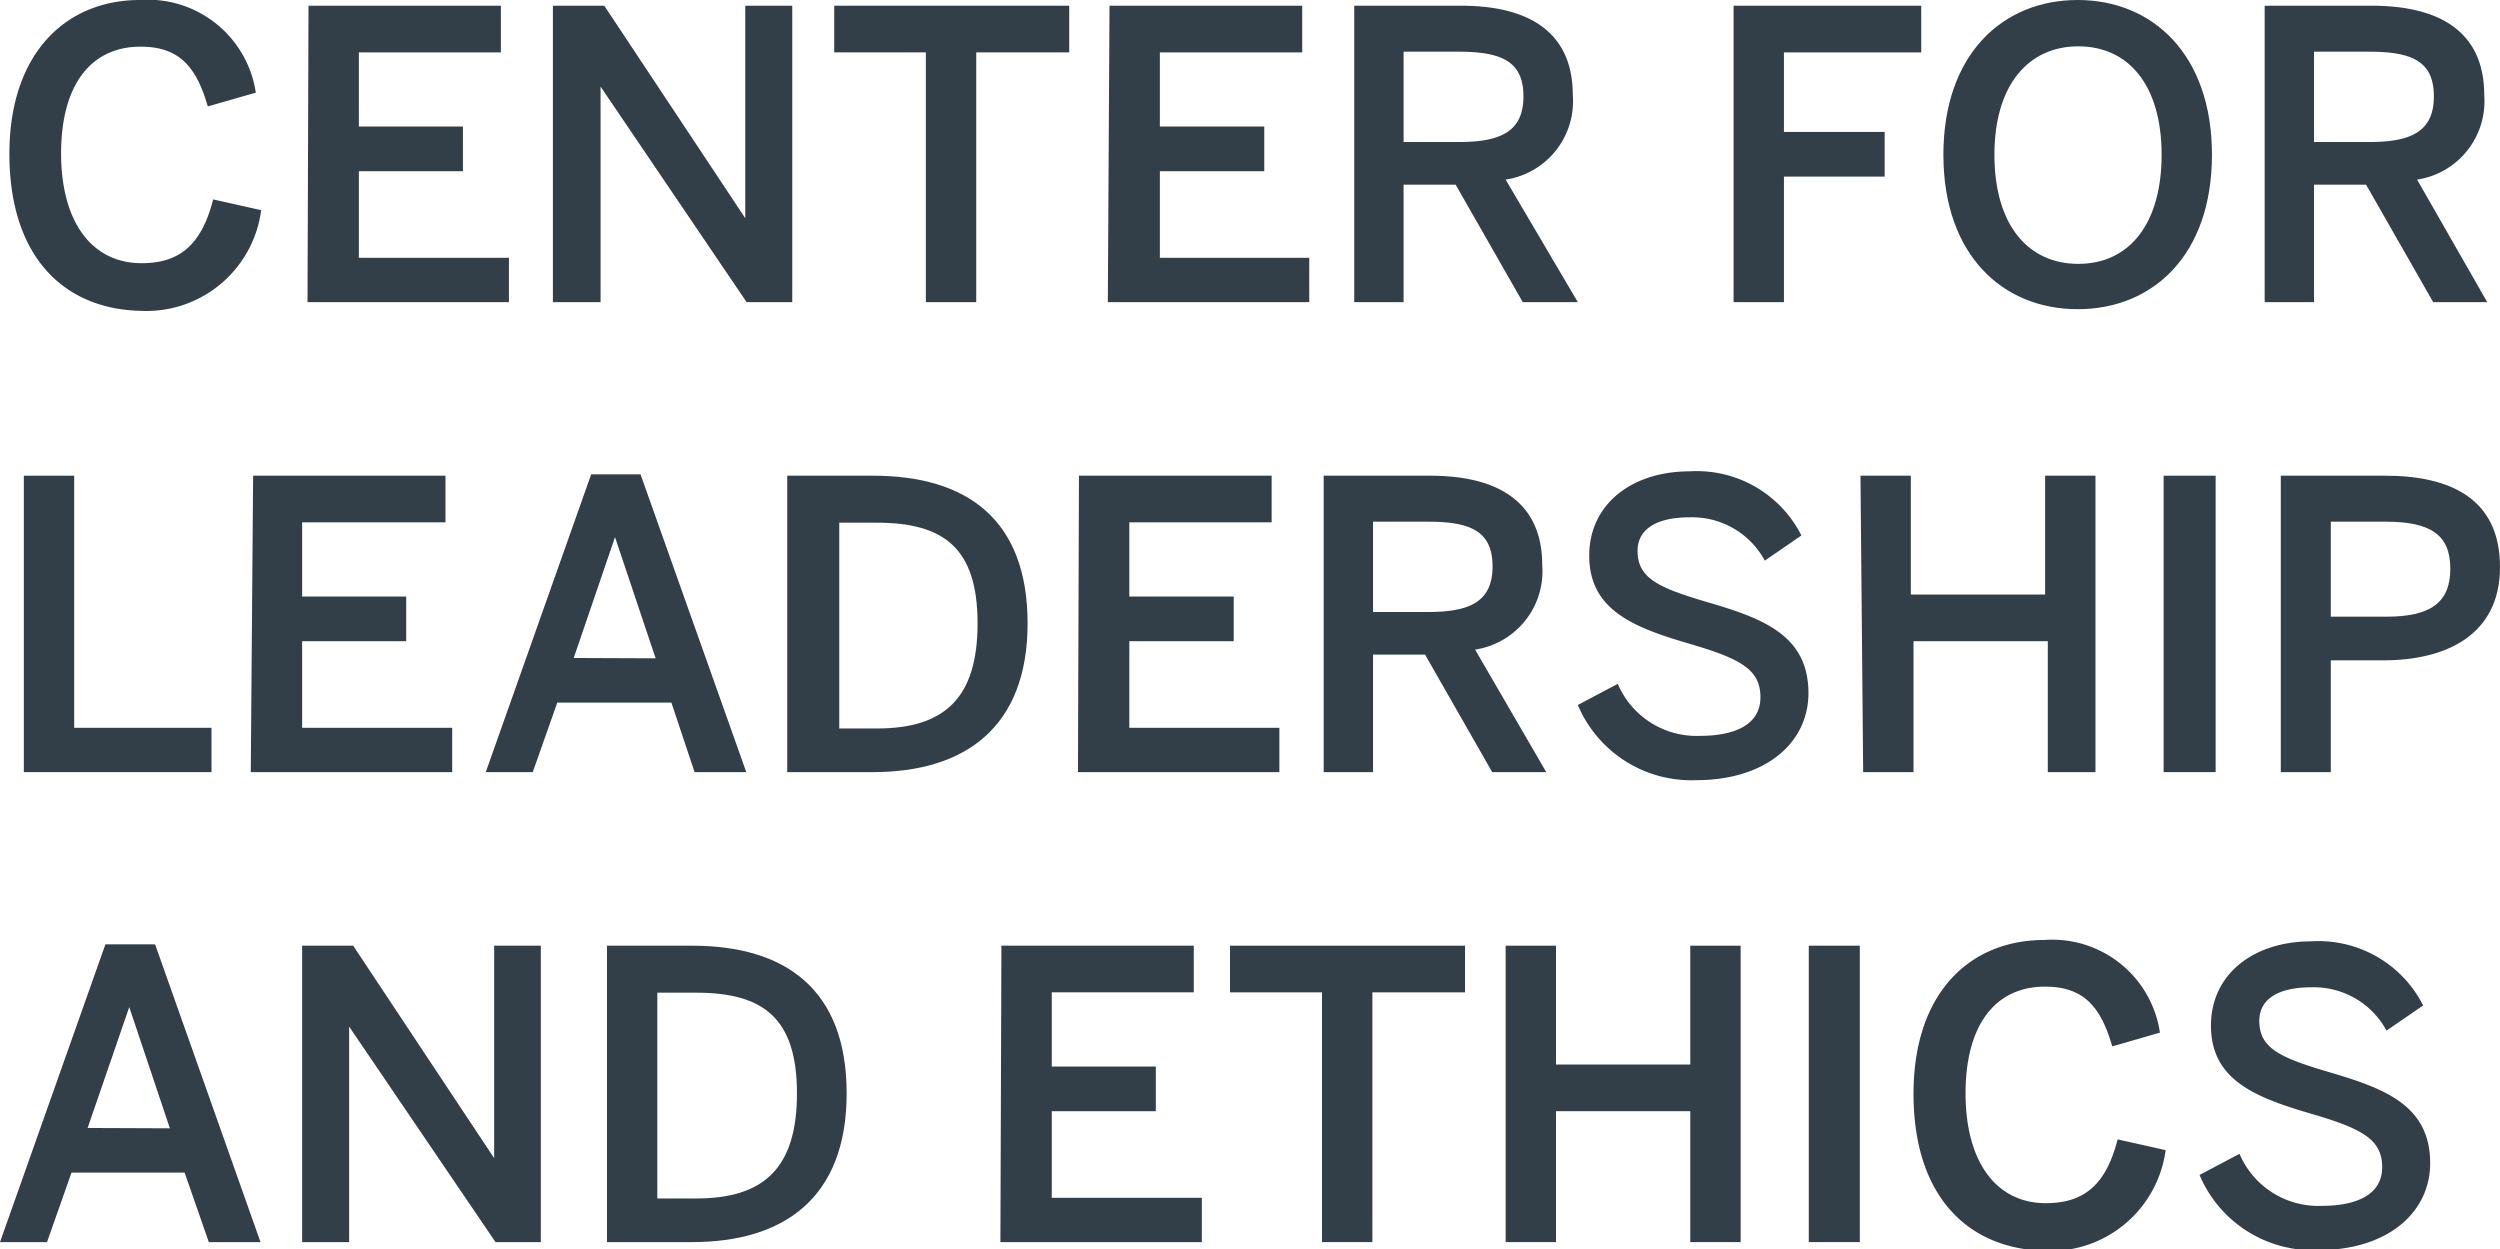
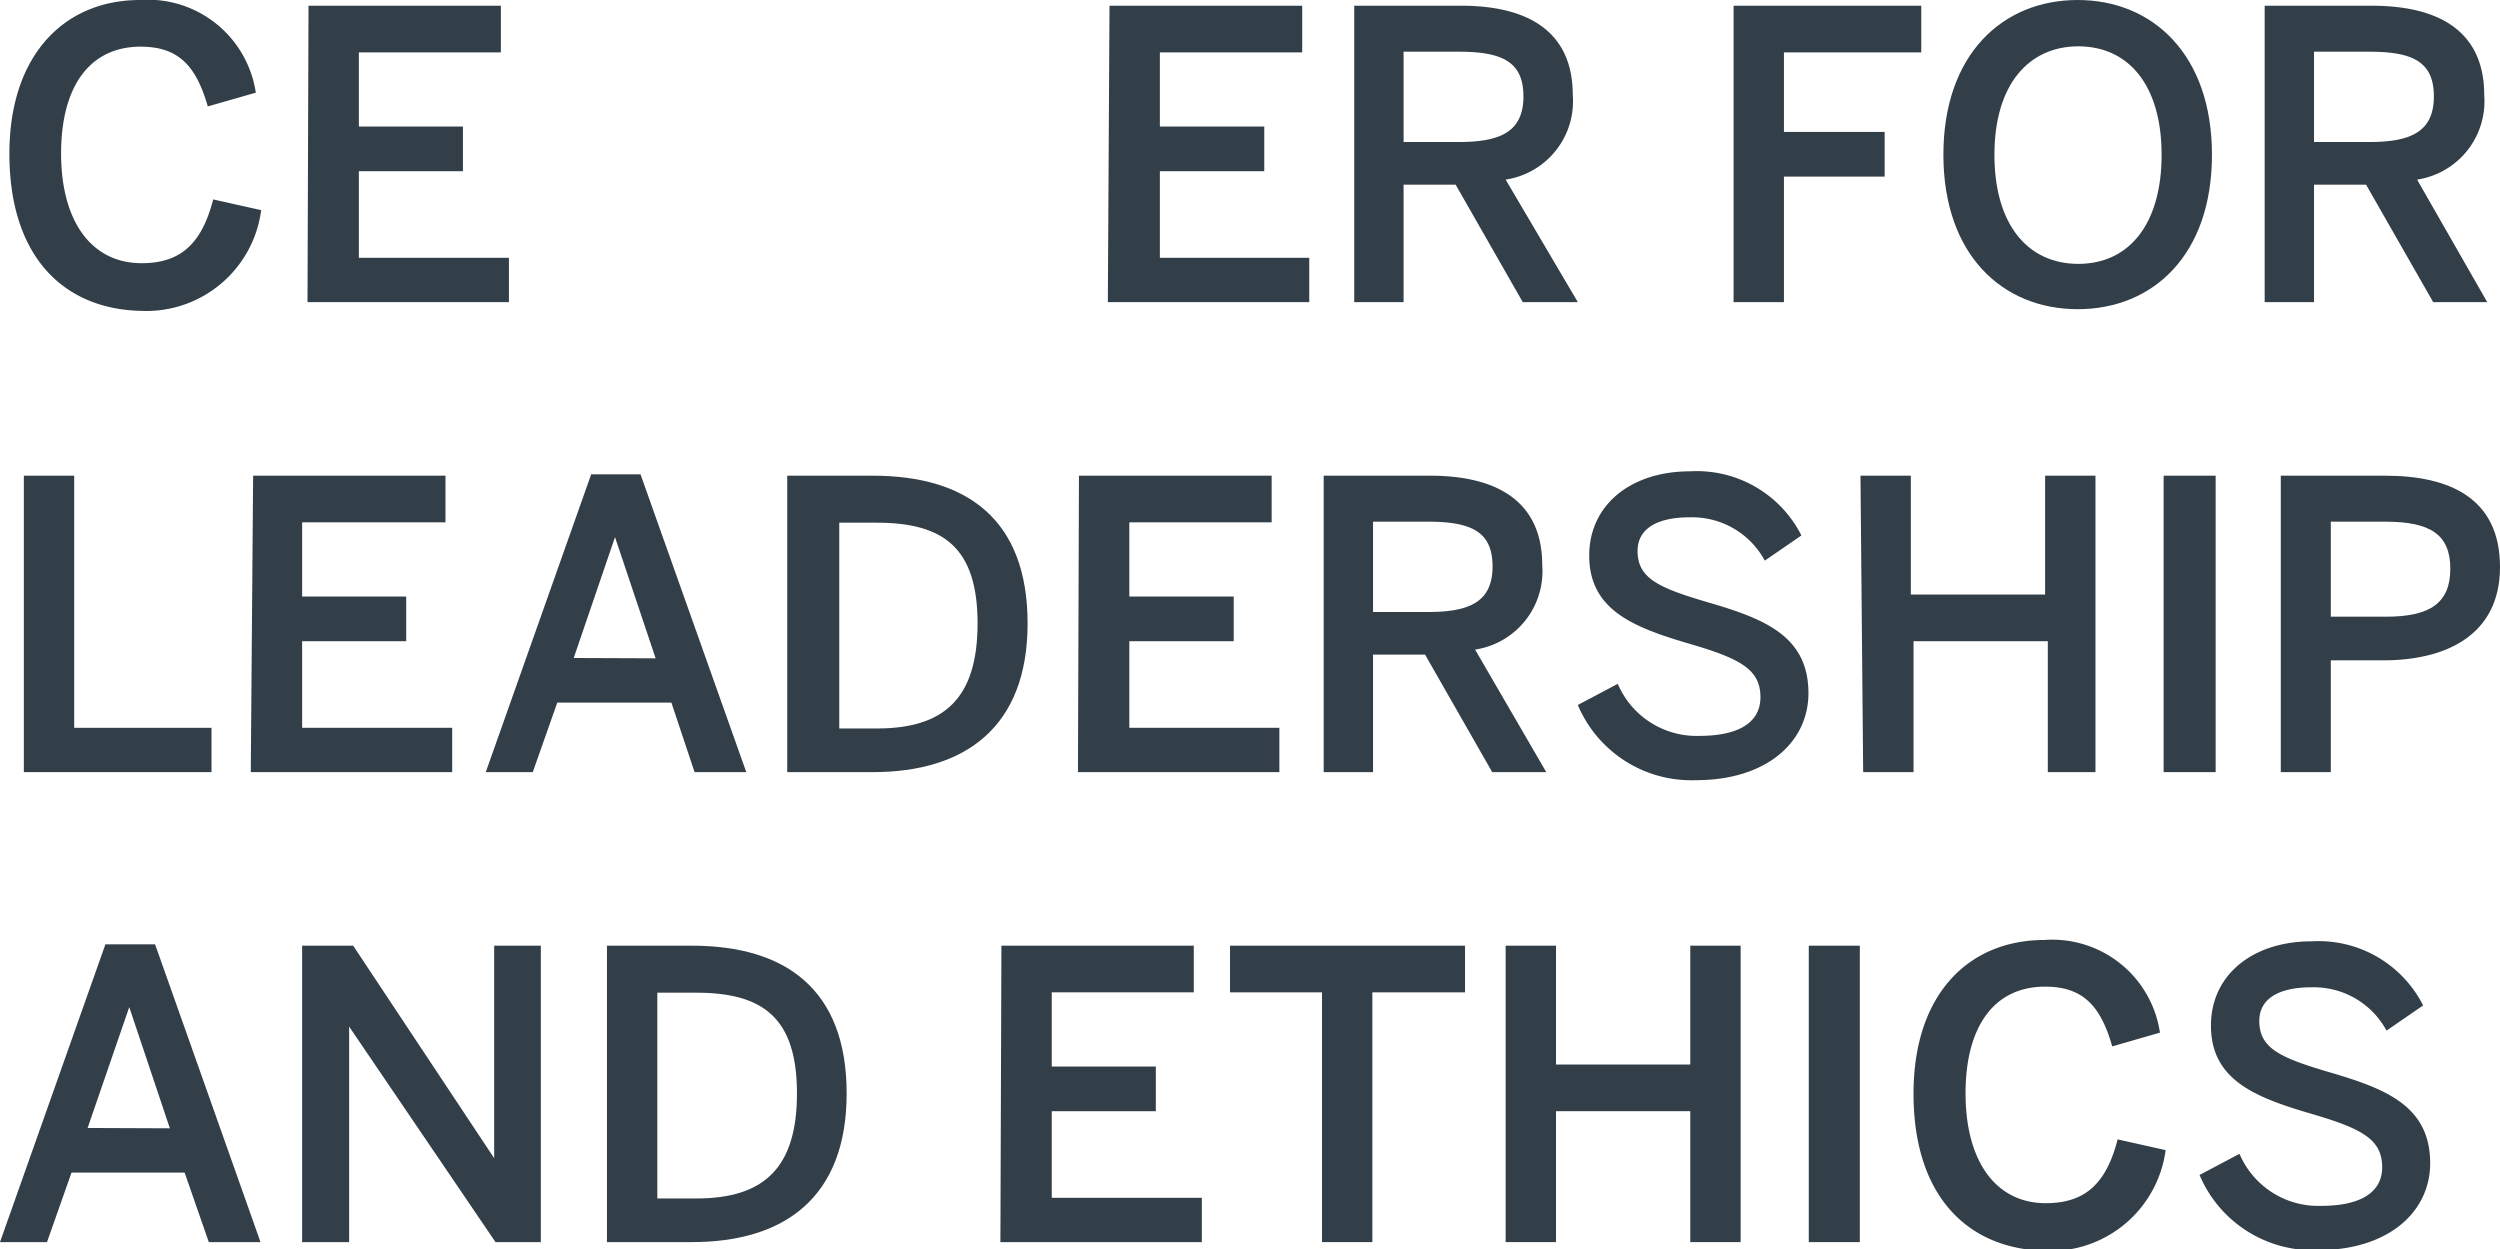
<svg xmlns="http://www.w3.org/2000/svg" id="Layer_1" data-name="Layer 1" viewBox="0 0 74.47 37.21">
  <defs>
    <style>.cls-1{fill:#333f48;}</style>
  </defs>
  <path class="cls-1" d="M.28,4.58C.28,1.61,1.94,0,4.17,0A3.25,3.25,0,0,1,7.62,2.76l-1.43.41c-.34-1.18-.85-1.78-2-1.78-1.5,0-2.37,1.16-2.37,3.18s.9,3.27,2.4,3.27c1.15,0,1.79-.57,2.13-1.9l1.43.32a3.45,3.45,0,0,1-3.58,3C1.89,9.21.28,7.64.28,4.58Z" />
  <path class="cls-1" d="M9.19.17h5.73V1.56H10.69V3.77h3.1V5.1h-3.1V7.68h4.47V9h-6Z" />
-   <path class="cls-1" d="M16.47.17H18l4.2,6.33h0V.17h1.4V9H22.24L17.89,2.58h0V9H16.47Z" />
-   <path class="cls-1" d="M27.58,1.56H24.85V.17h7V1.56H29.08V9h-1.5Z" />
  <path class="cls-1" d="M33.05.17h5.74V1.56H34.55V3.77h3.11V5.1H34.55V7.68H39V9h-6Z" />
  <path class="cls-1" d="M40.34.17h3.18c2.11,0,3.33.85,3.33,2.66a2.36,2.36,0,0,1-2,2.52L47,9H45.36l-2-3.5H41.81V9H40.34Zm3.12,4.06c1.24,0,1.92-.31,1.92-1.36s-.66-1.33-1.94-1.33H41.81V4.23Z" />
  <path class="cls-1" d="M51.64.17h5.59V1.56H53.14V3.93h3V5.26h-3V9h-1.5Z" />
  <path class="cls-1" d="M57.89,4.61c0-3,1.77-4.61,4-4.61s4,1.62,4,4.61-1.76,4.6-4,4.6S57.89,7.59,57.89,4.61Zm6.5,0c0-2.09-1-3.23-2.48-3.23s-2.5,1.14-2.5,3.23,1,3.25,2.5,3.25S64.39,6.69,64.39,4.61Z" />
  <path class="cls-1" d="M67.46.17h3.18C72.75.17,74,1,74,2.83a2.36,2.36,0,0,1-2,2.52L74.09,9H72.48l-2-3.5H68.93V9H67.46Zm3.12,4.06c1.24,0,1.92-.31,1.92-1.36s-.66-1.33-1.93-1.33H68.93V4.23Z" />
  <path class="cls-1" d="M.71,14.17h1.5v7.51H6.3V23H.71Z" />
  <path class="cls-1" d="M7.54,14.17h5.73v1.39H9v2.21h3.1V19.1H9v2.58h4.47V23h-6Z" />
  <path class="cls-1" d="M17.61,14.13h1.47L22.23,23H20.69L20,20.93H16.6L15.87,23h-1.4Zm1.92,5.48L18.32,16h0l-1.23,3.6Z" />
  <path class="cls-1" d="M23.45,14.17H26c2.79,0,4.61,1.29,4.61,4.4S28.73,23,26,23H23.45Zm2.67,7.53c2,0,3-.89,3-3.13s-1-3-3-3H25V21.7Z" />
  <path class="cls-1" d="M32.14,14.17h5.74v1.39H33.64v2.21h3.11V19.1H33.64v2.58h4.47V23h-6Z" />
  <path class="cls-1" d="M39.43,14.17H42.6c2.11,0,3.34.85,3.34,2.66a2.36,2.36,0,0,1-2,2.52L46.06,23H44.45l-2-3.5H40.9V23H39.43Zm3.11,4.06c1.25,0,1.92-.31,1.92-1.36s-.66-1.33-1.93-1.33H40.9v2.69Z" />
  <path class="cls-1" d="M47,21l1.19-.63a2.55,2.55,0,0,0,2.44,1.55c1.08,0,1.81-.35,1.81-1.15s-.55-1.13-2-1.56c-1.72-.5-3.1-1-3.1-2.66,0-1.51,1.24-2.51,3-2.51a3.49,3.49,0,0,1,3.32,1.91l-1.09.75a2.46,2.46,0,0,0-2.24-1.29c-1,0-1.55.36-1.55,1,0,.82.63,1.1,2.09,1.53,1.68.49,3,1,3,2.71,0,1.45-1.24,2.59-3.35,2.59A3.67,3.67,0,0,1,47,21Z" />
  <path class="cls-1" d="M55.42,14.17h1.5v3.54h4V14.17h1.5V23H61V19.1h-4V23h-1.5Z" />
  <path class="cls-1" d="M64.45,14.17H66V23H64.45Z" />
  <path class="cls-1" d="M67.94,14.17h3.11c1.92,0,3.42.67,3.42,2.72S72.83,19.67,71,19.67H69.43V23H67.94Zm3.14,4.2c1.31,0,1.91-.41,1.91-1.43s-.6-1.4-1.93-1.4H69.43v2.83Z" />
  <path class="cls-1" d="M3.14,28.13H4.62L7.76,37H6.22L5.5,34.93H2.13L1.4,37H0Zm1.92,5.48L3.85,30h0l-1.24,3.6Z" />
  <path class="cls-1" d="M9,28.17h1.52l4.2,6.33h0V28.17h1.39V37H14.76L10.4,30.58h0V37H9Z" />
  <path class="cls-1" d="M18.08,28.17h2.53c2.78,0,4.61,1.29,4.61,4.4S23.36,37,20.61,37H18.08Zm2.66,7.53c2,0,3-.89,3-3.13s-1-3-3-3H19.58V35.7Z" />
  <path class="cls-1" d="M29.83,28.17h5.73v1.39H31.33v2.21h3.1V33.1h-3.1v2.58H35.8V37h-6Z" />
  <path class="cls-1" d="M39.38,29.56H36.64V28.17h7v1.39H40.88V37h-1.5Z" />
  <path class="cls-1" d="M44.85,28.17h1.5v3.54h4V28.17h1.5V37h-1.5V33.1h-4V37h-1.5Z" />
  <path class="cls-1" d="M53.88,28.17H55.4V37H53.88Z" />
  <path class="cls-1" d="M57,32.58c0-3,1.67-4.58,3.9-4.58a3.24,3.24,0,0,1,3.44,2.76l-1.42.41c-.34-1.18-.85-1.78-2-1.78-1.5,0-2.37,1.16-2.37,3.18s.9,3.27,2.39,3.27c1.16,0,1.8-.57,2.14-1.9l1.43.32a3.46,3.46,0,0,1-3.58,3C58.62,37.21,57,35.64,57,32.58Z" />
  <path class="cls-1" d="M65.52,35l1.19-.63a2.55,2.55,0,0,0,2.44,1.55c1.08,0,1.81-.35,1.81-1.15s-.55-1.13-2-1.56c-1.72-.5-3.1-1-3.1-2.66,0-1.51,1.24-2.51,3-2.51a3.49,3.49,0,0,1,3.32,1.91l-1.09.75a2.46,2.46,0,0,0-2.24-1.29c-1,0-1.55.36-1.55,1,0,.82.63,1.1,2.09,1.53,1.67.49,3,1,3,2.71,0,1.45-1.24,2.59-3.35,2.59A3.67,3.67,0,0,1,65.52,35Z" />
</svg>